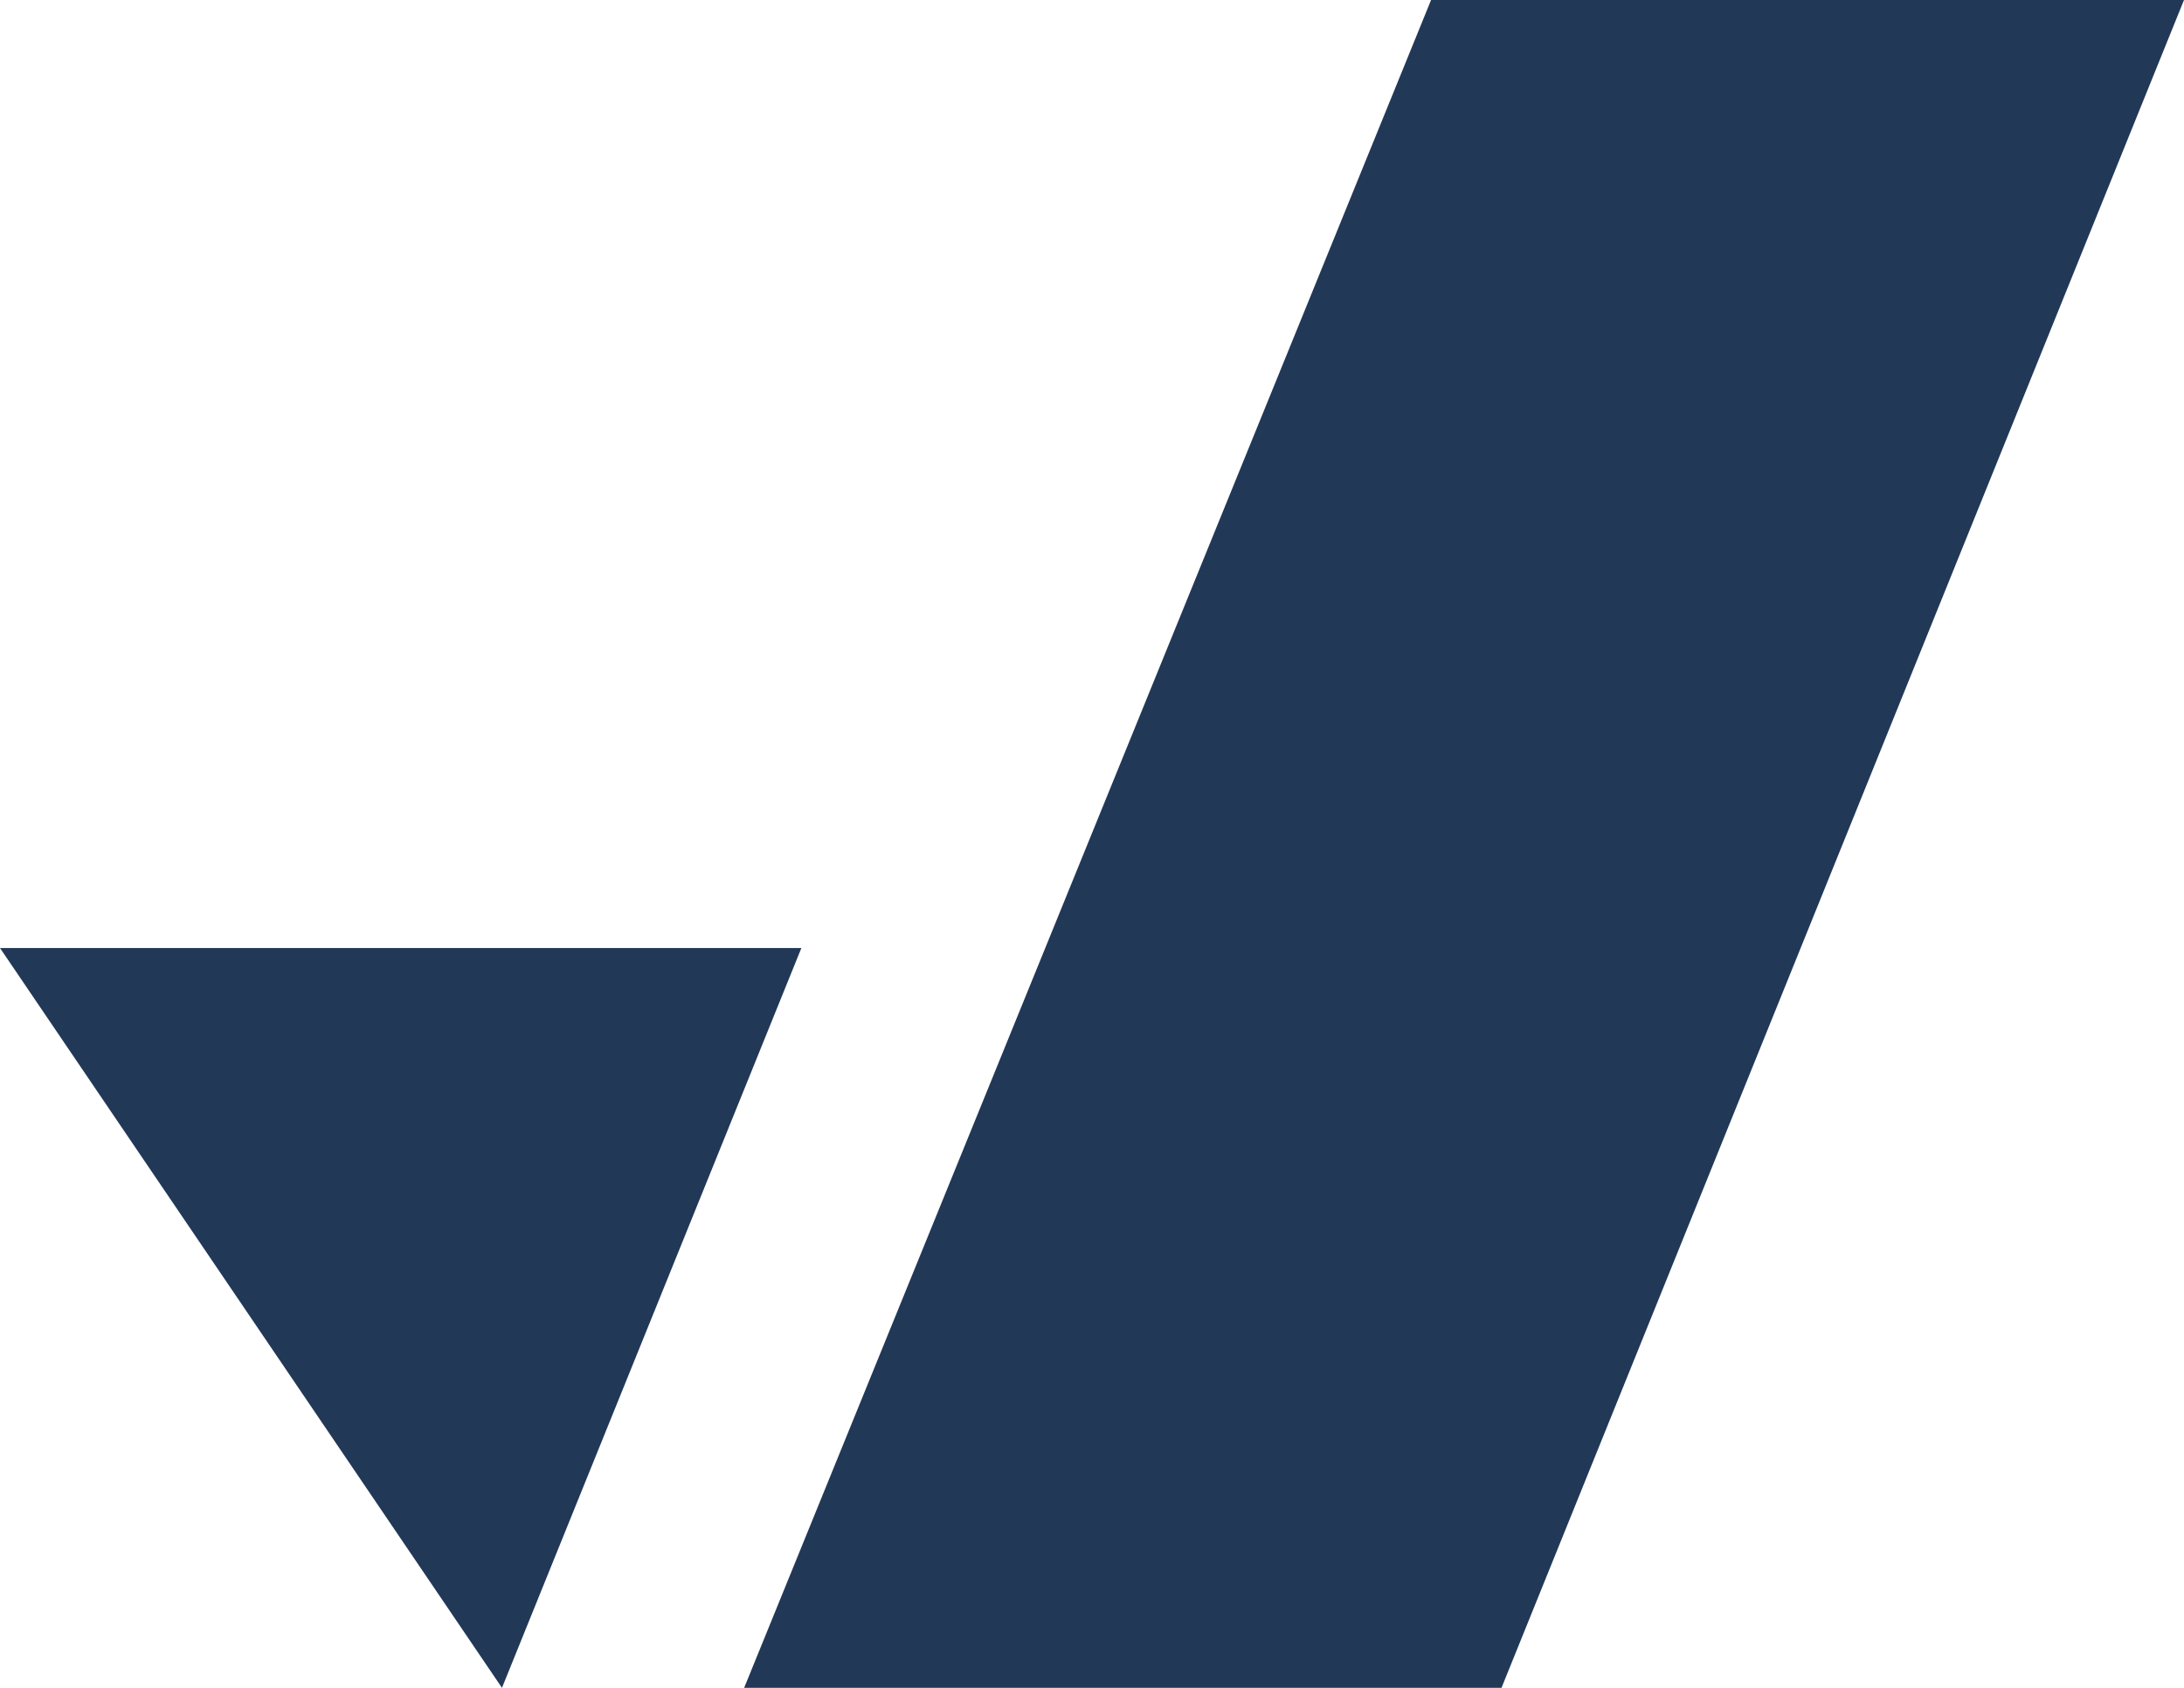
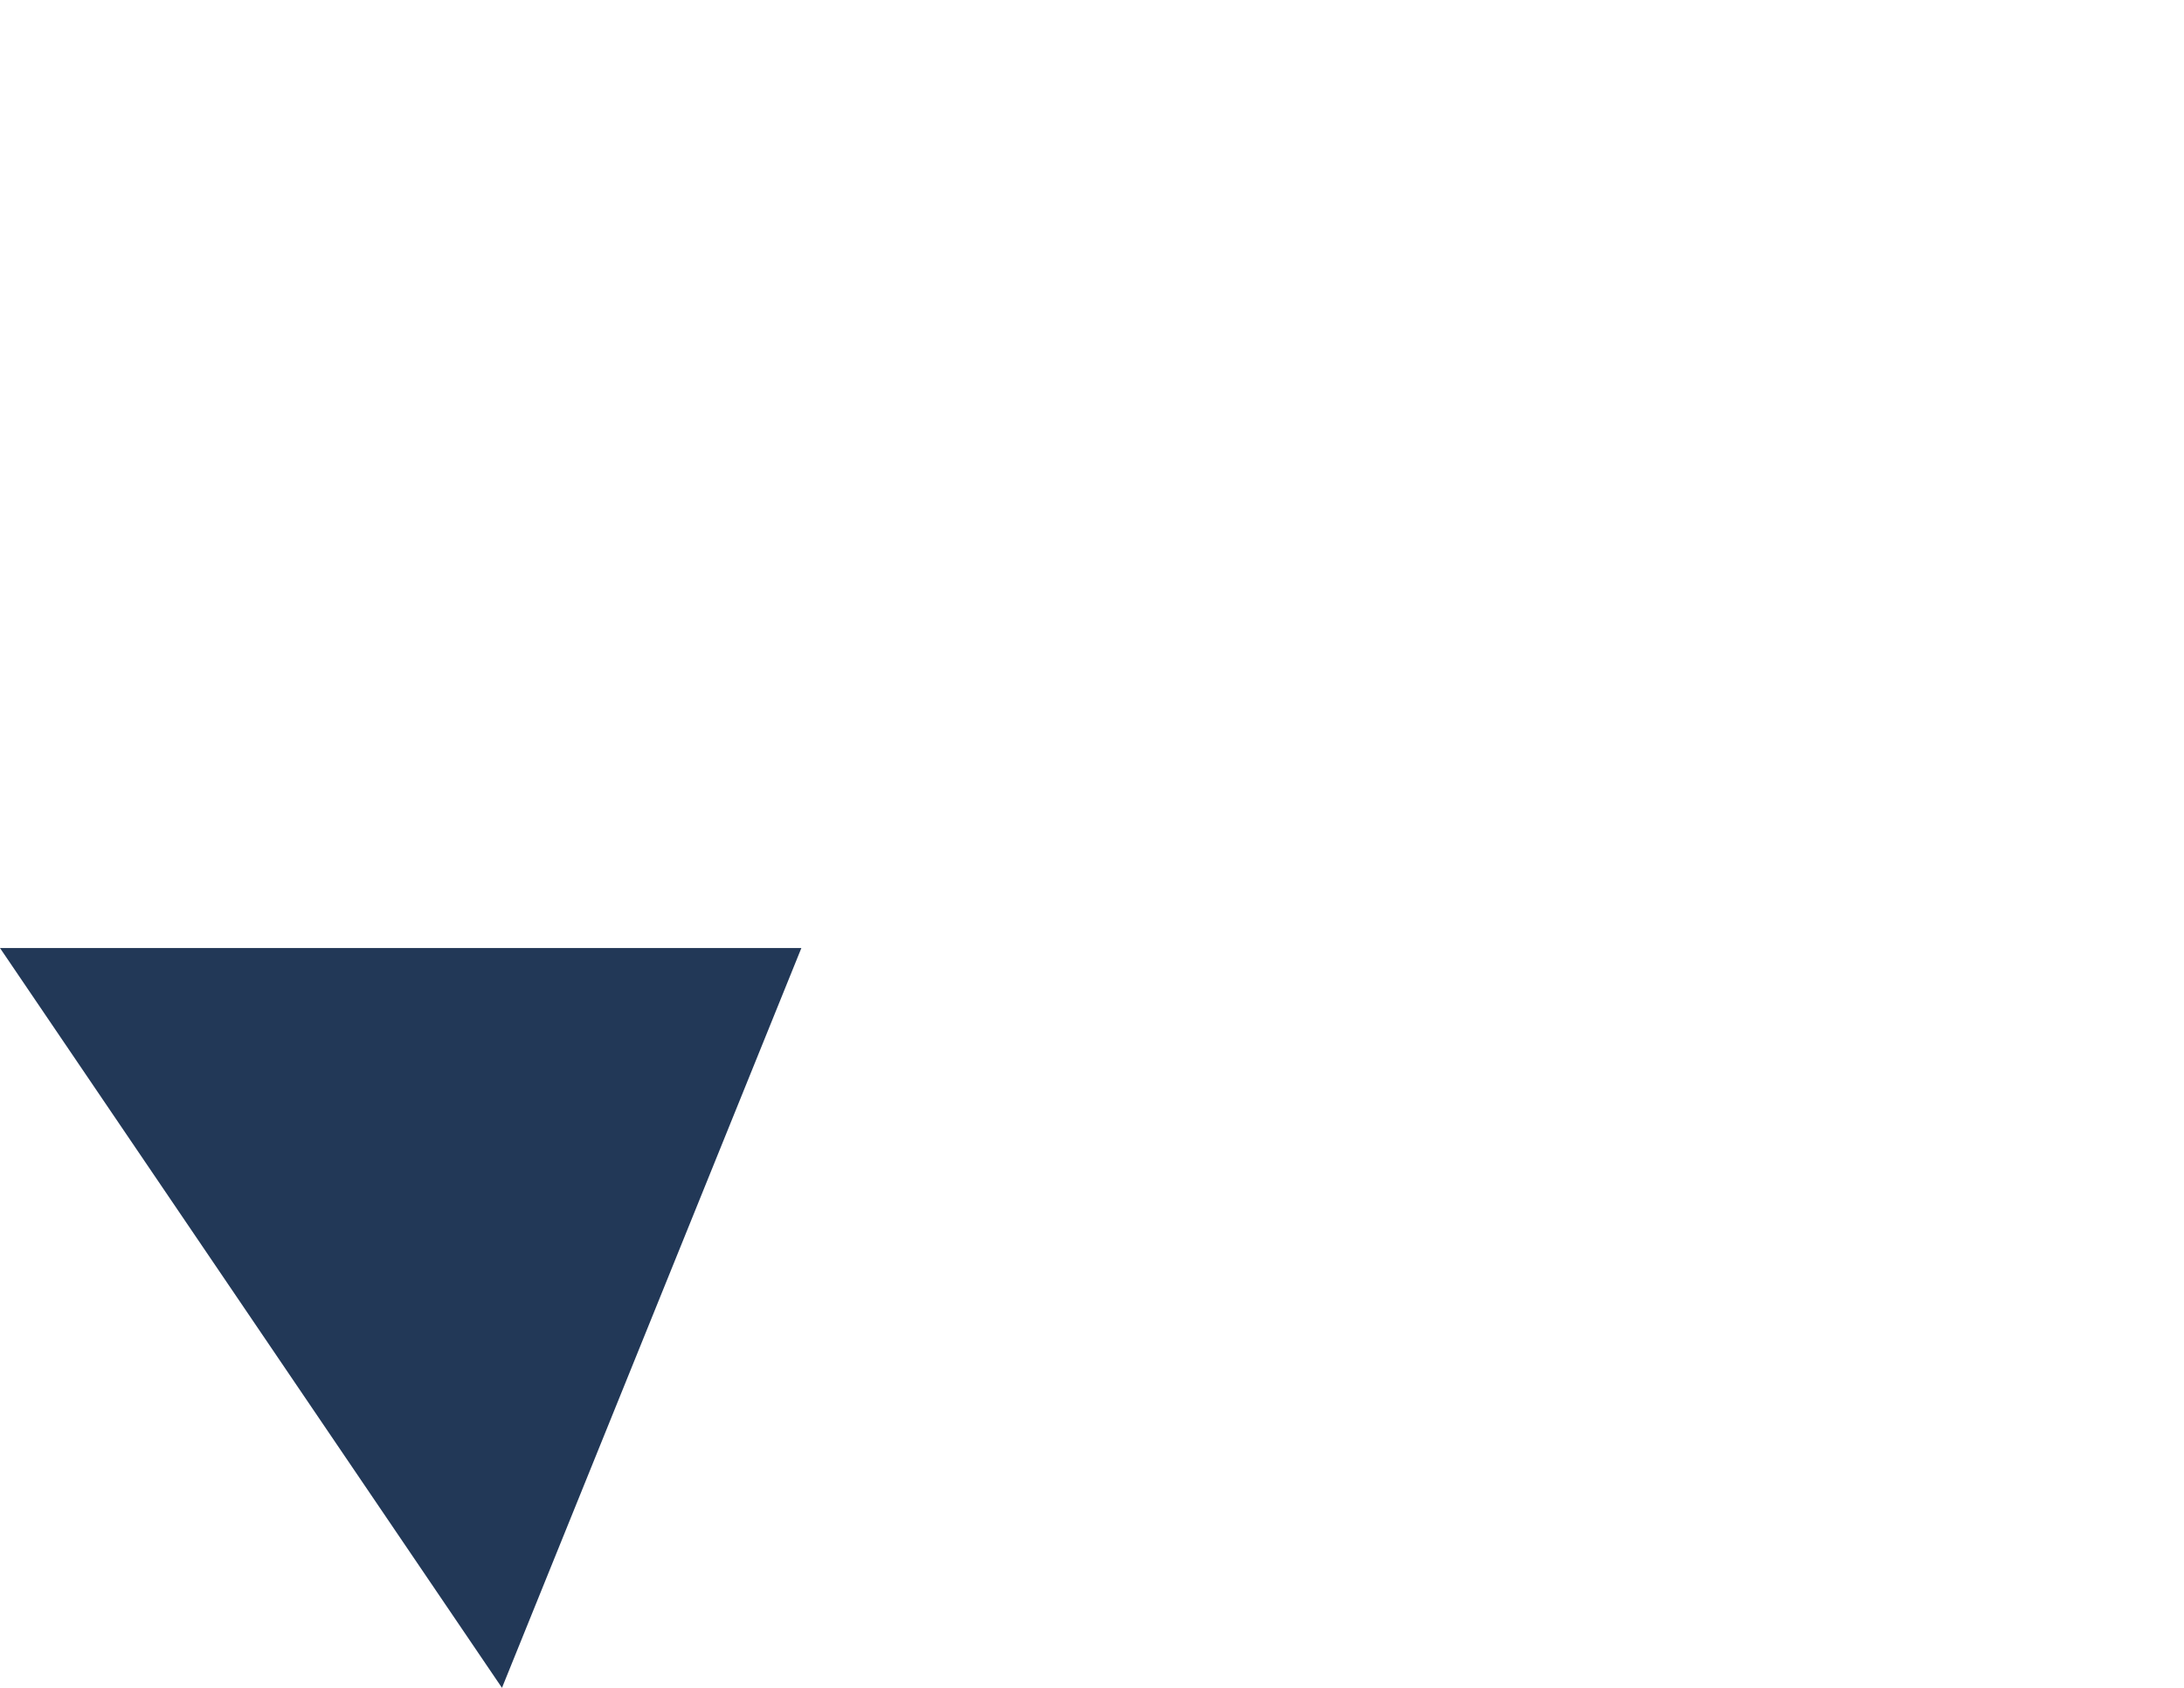
<svg xmlns="http://www.w3.org/2000/svg" width="44" height="34" viewBox="0 0 44 34" fill="none">
-   <path d="M28.831 0L14.992 34H30.25L44 0H28.831Z" fill="#223857" />
-   <path d="M0 19.097L10.113 34L16.145 19.097H0Z" fill="#223857" />
+   <path d="M0 19.097L10.113 34L16.145 19.097H0" fill="#223857" />
</svg>